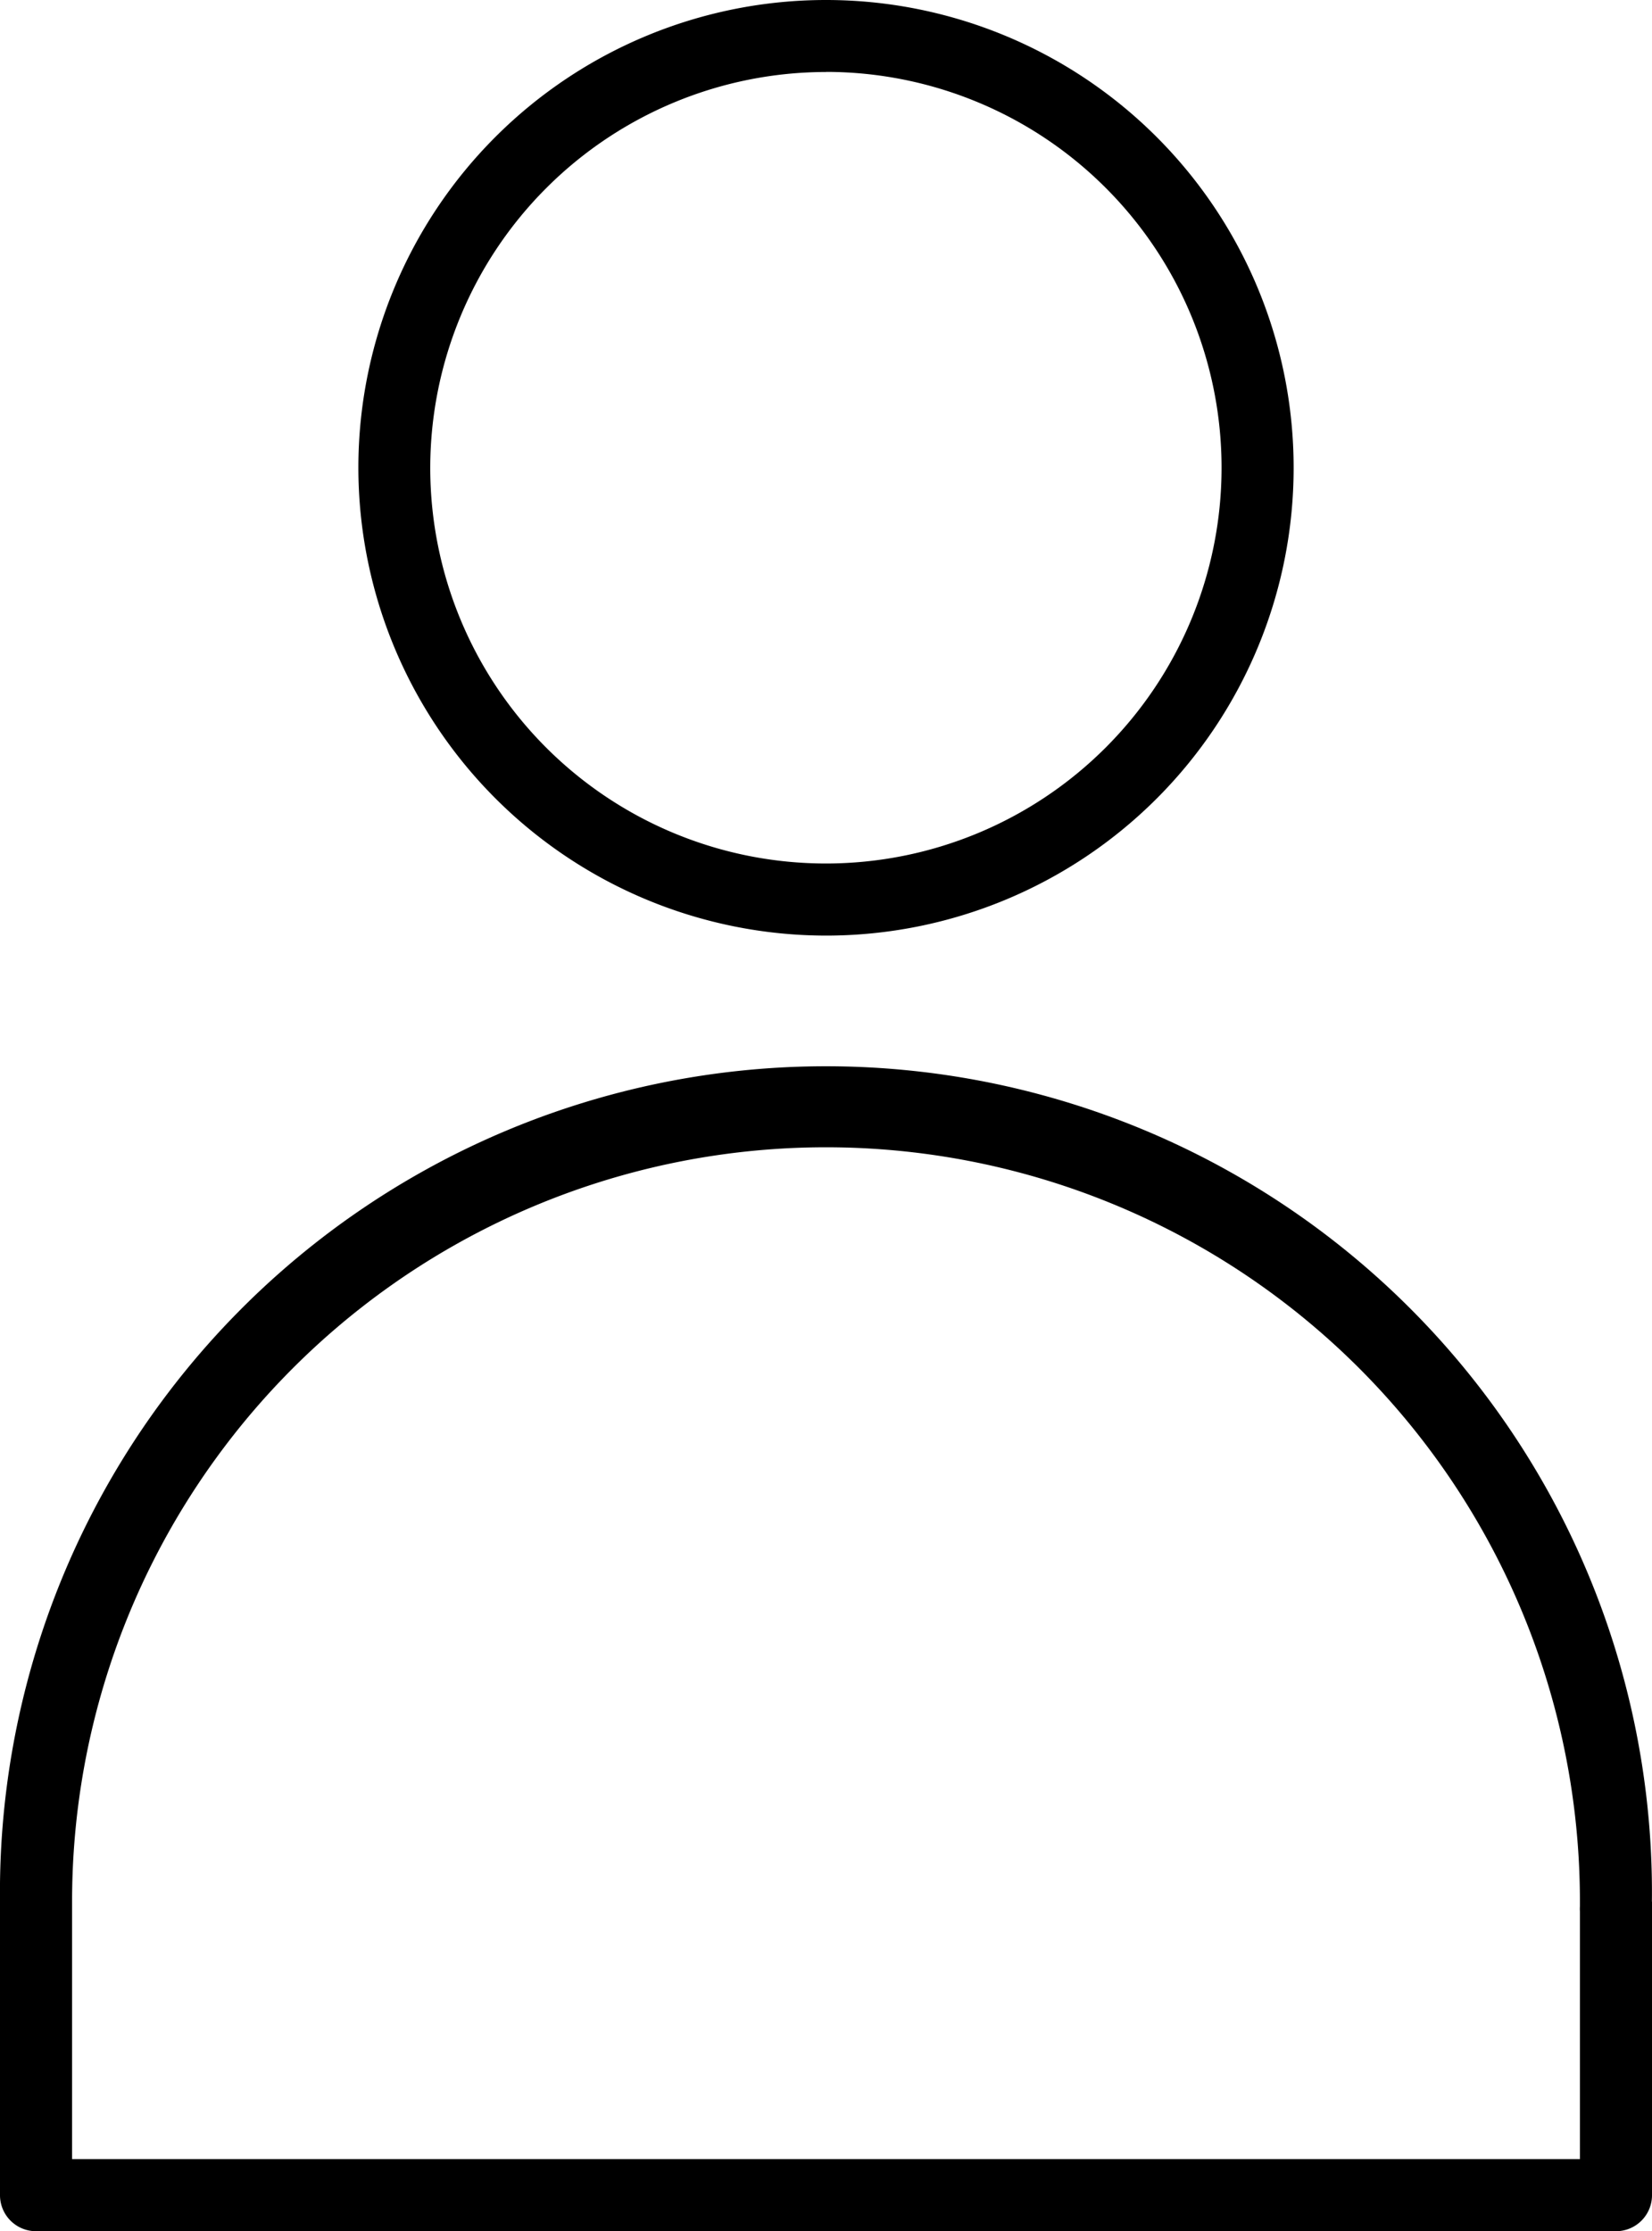
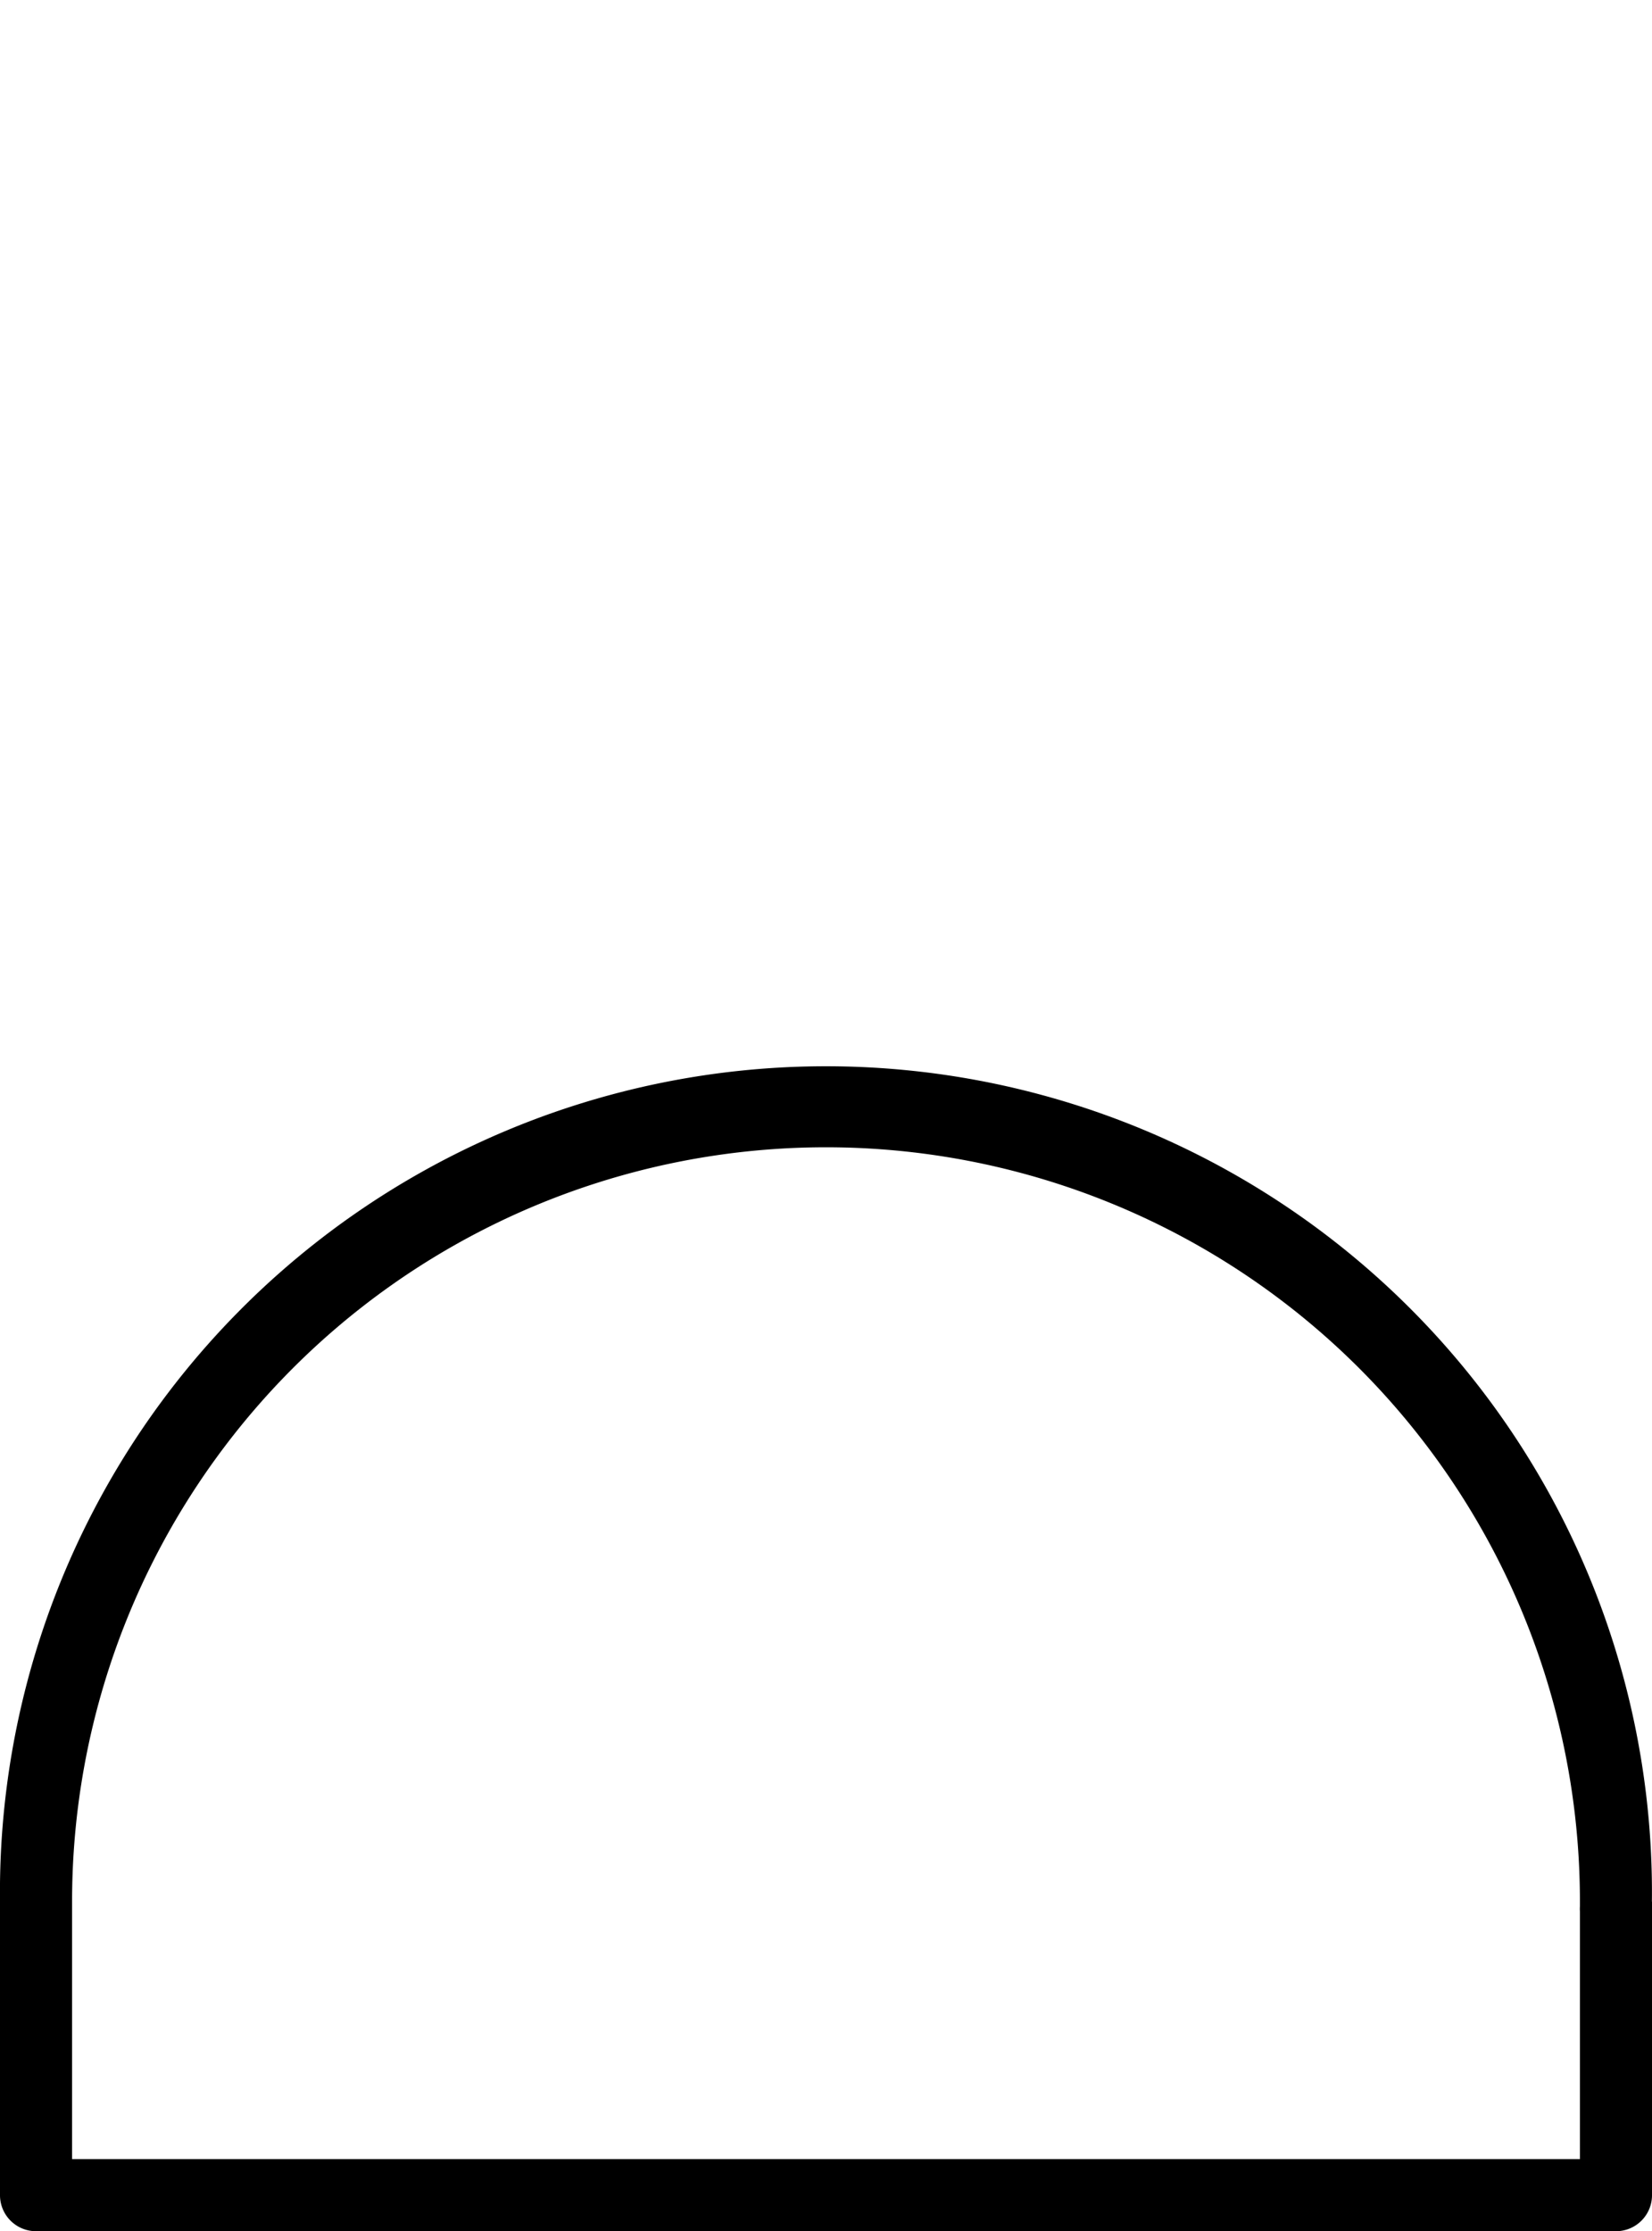
<svg xmlns="http://www.w3.org/2000/svg" id="login" width="16.434" height="22.187" viewBox="0 0 16.434 22.187">
  <defs>
    <clipPath id="clip-path">
      <rect id="Rectangle_2" data-name="Rectangle 2" width="16.434" height="22.187" transform="translate(0 0)" />
    </clipPath>
  </defs>
  <g id="Groupe_1" data-name="Groupe 1" clip-path="url(#clip-path)">
-     <path id="Tracé_1" data-name="Tracé 1" d="M178.162,9.306a4.652,4.652,0,1,0-4.652-4.652,4.657,4.657,0,0,0,4.652,4.652m0-8.589a3.936,3.936,0,1,1-3.937,3.936A3.941,3.941,0,0,1,178.162.718" transform="translate(-169.945 -0.002)" />
    <path id="Tracé_2" data-name="Tracé 2" d="M16.433,528.759a8.217,8.217,0,1,0-16.433,0,.539.539,0,0,0,0,.057v2.862a.358.358,0,0,0,.358.358H16.076a.358.358,0,0,0,.358-.358v-2.863c0-.008,0-.017,0-.025s0-.021,0-.031Zm-.716.1v2.46h-15v-2.507c0-.018,0-.035,0-.055a7.5,7.5,0,0,1,15,0v0c0,.017,0,.033,0,.049a.327.327,0,0,0,0,.049Z" transform="translate(0 -509.848)" />
  </g>
</svg>